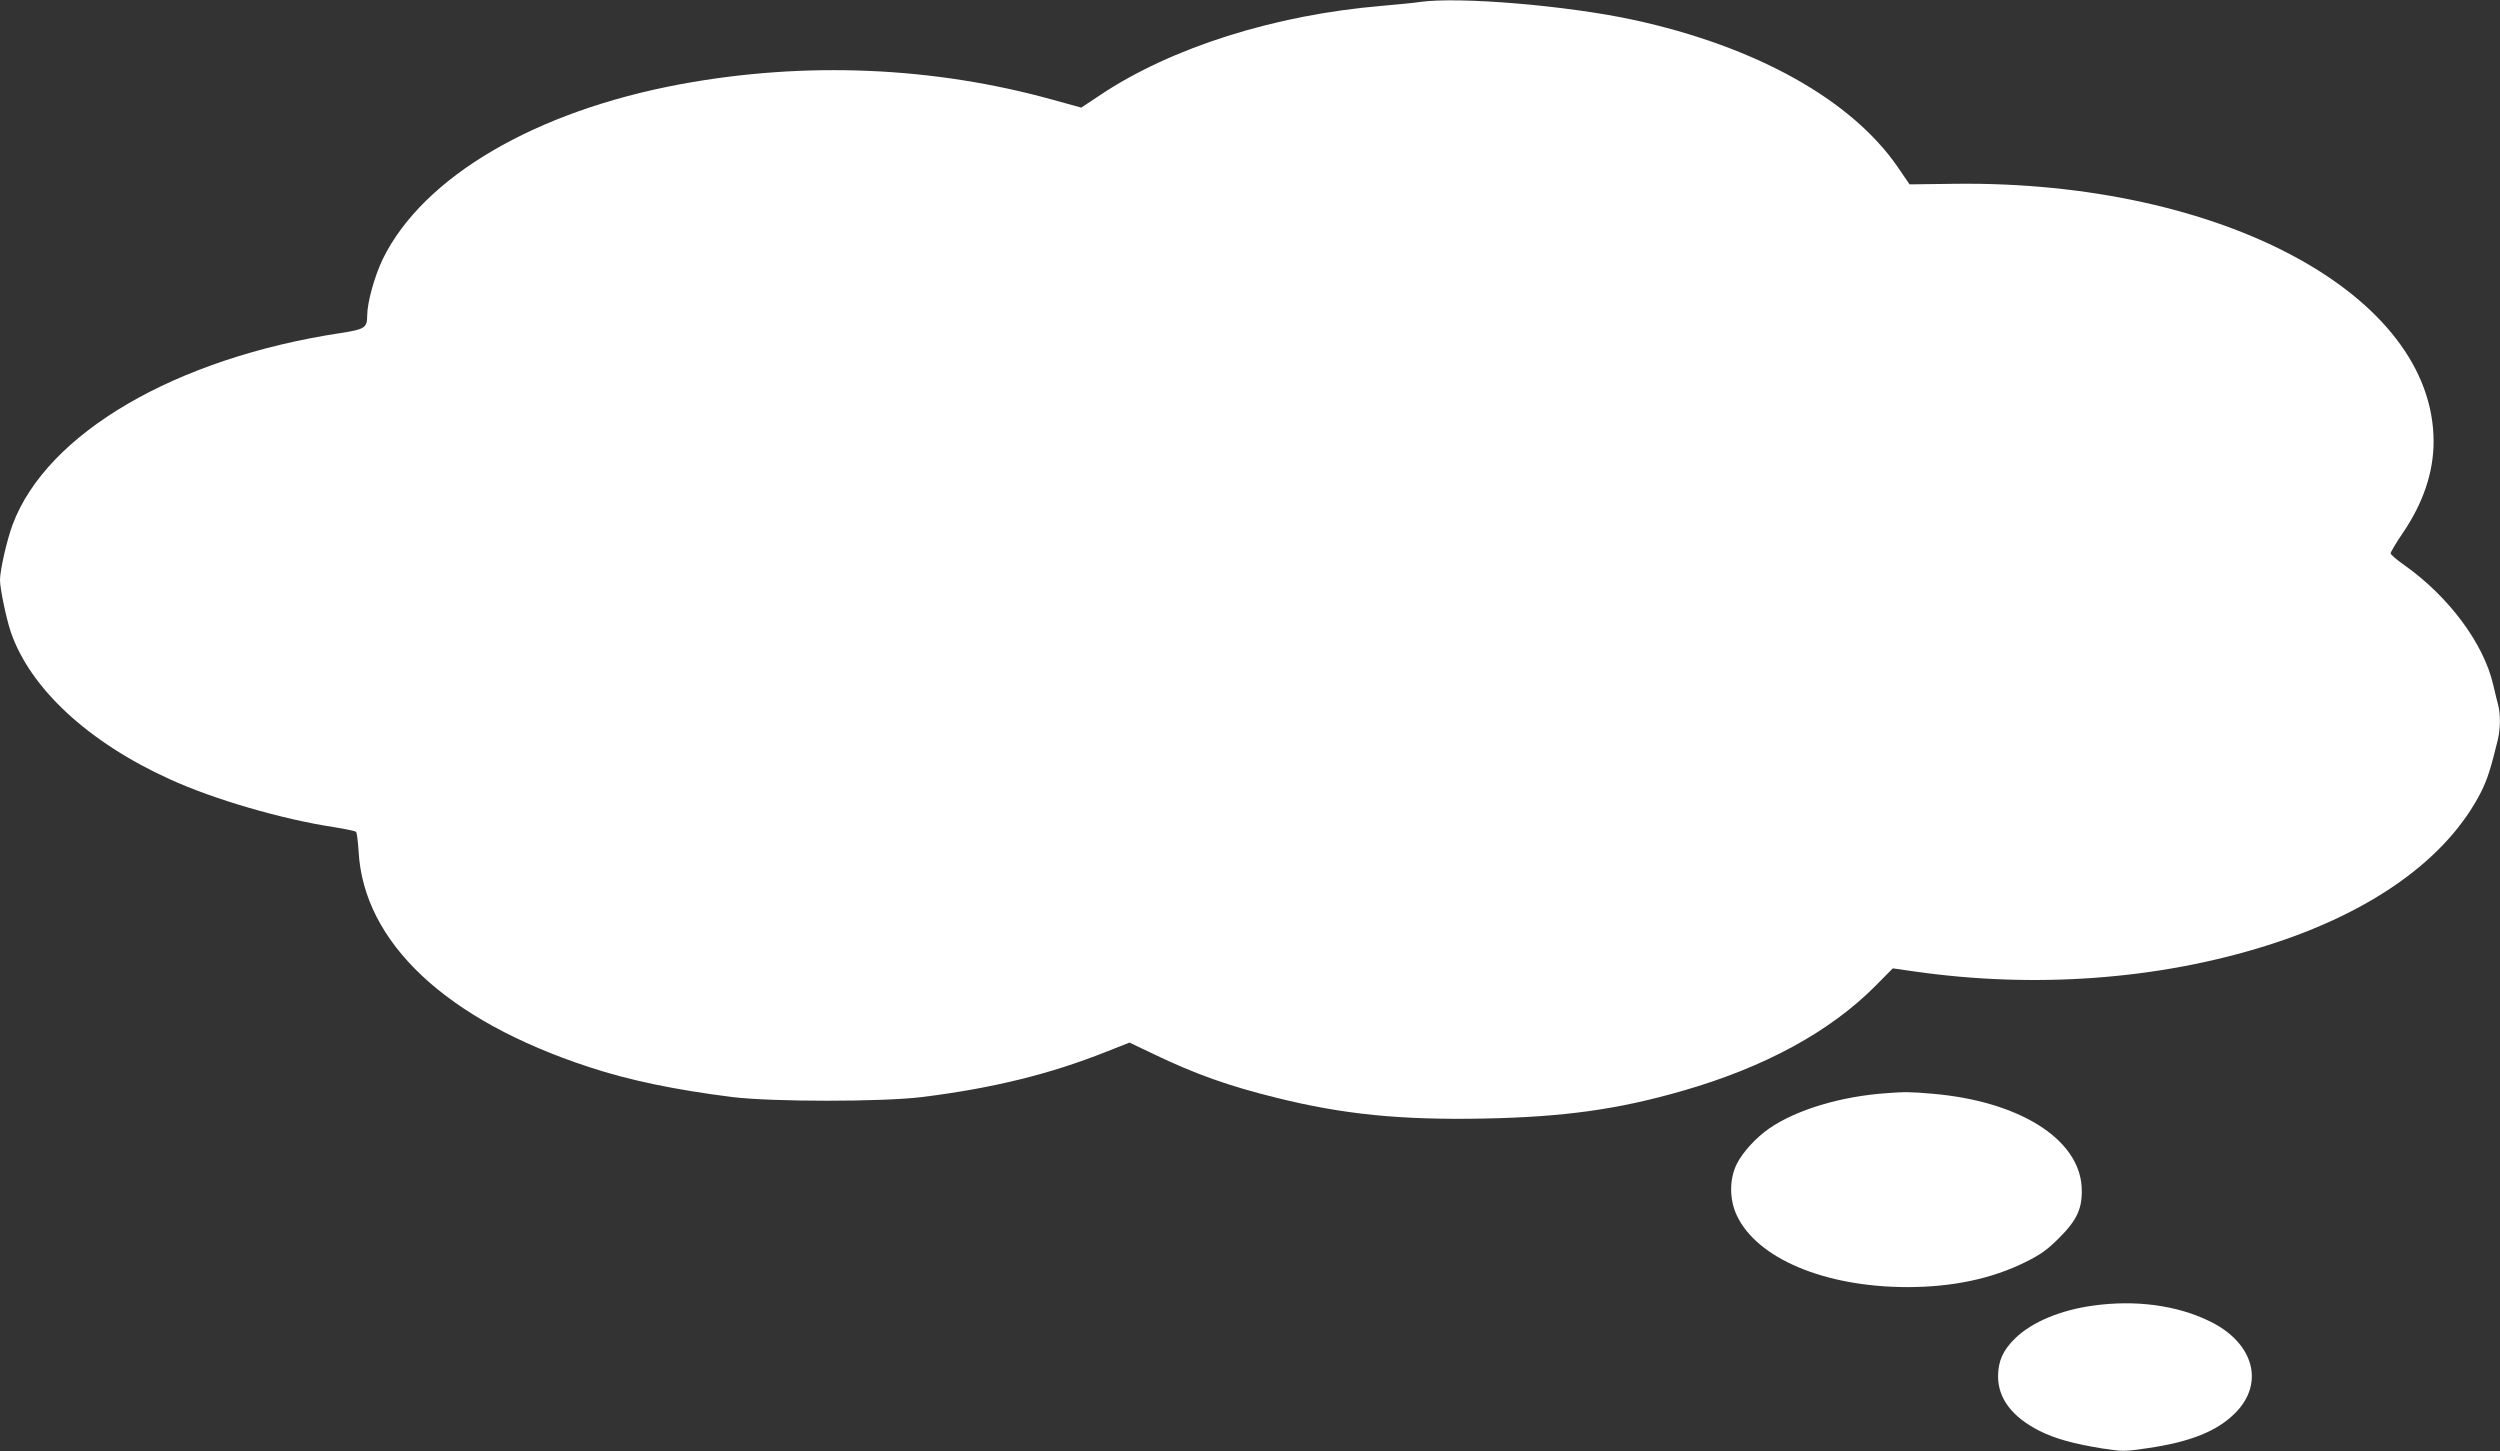
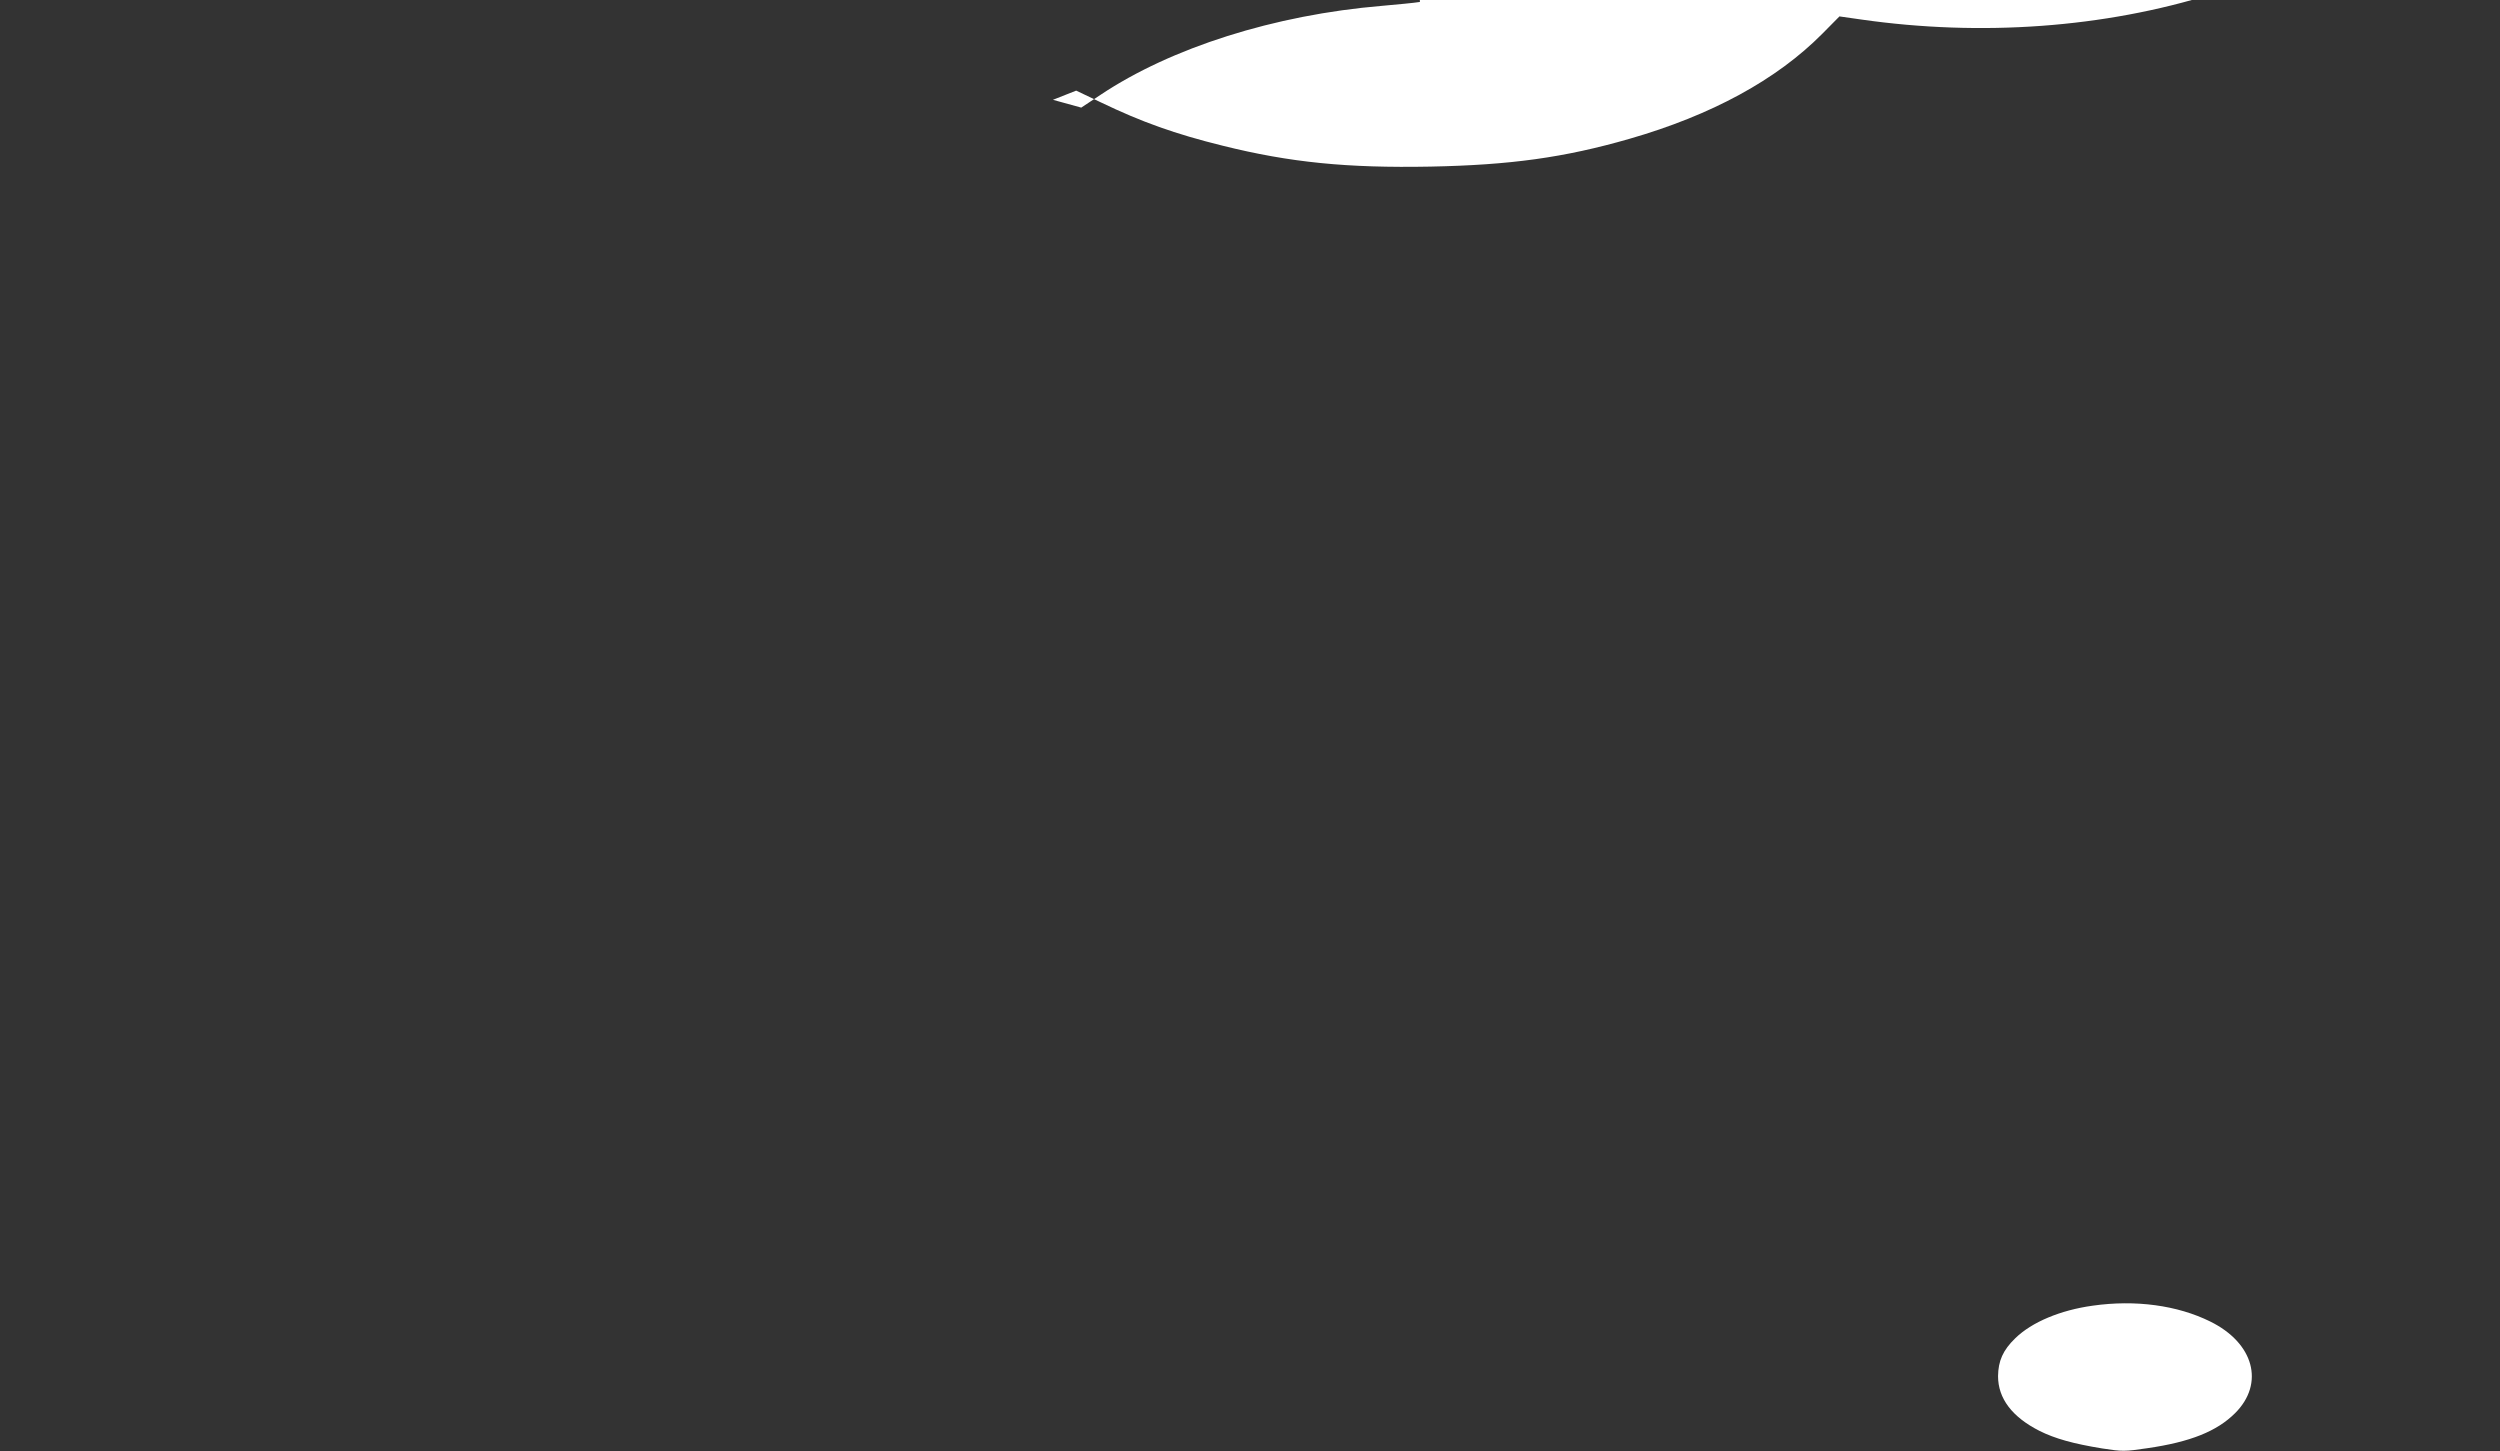
<svg xmlns="http://www.w3.org/2000/svg" version="1.0" width="1280pt" height="743pt" viewBox="0 0 1280 743" preserveAspectRatio="xMidYMid meet">
  <rect x="0" y="0" width="1280" height="743" fill="#333333" stroke="none" />
  <g transform="translate(0,743) scale(0.1,-0.1)" fill="#ffffff" stroke="none">
-     <path d="M7270 7420 c-30 -5 -118 -13 -195 -20 -549 -46 -1079 -214 -1441 -456 l-98 -65 -145 40 c-611 170 -1267 198 -1906 80 -745 -138 -1319 -475 -1525 -895 -42 -87 -80 -223 -80 -290 0 -62 -12 -70 -135 -89 -845 -128 -1504 -512 -1680 -980 -29 -77 -65 -234 -65 -285 0 -44 32 -196 55 -265 99 -289 396 -565 815 -755 223 -102 571 -204 840 -245 58 -9 108 -20 113 -24 4 -4 10 -49 13 -100 26 -468 450 -865 1179 -1104 205 -68 442 -117 735 -154 207 -25 763 -25 970 0 361 45 655 117 944 232 l119 47 126 -60 c210 -101 381 -162 624 -222 345 -86 637 -115 1064 -107 408 8 685 46 1018 142 421 121 755 303 988 538 l88 89 112 -16 c615 -88 1244 -42 1797 131 544 170 931 448 1104 790 32 65 49 118 85 266 13 58 14 127 2 176 -6 20 -17 68 -26 106 -49 211 -227 450 -454 611 -39 27 -70 54 -71 61 0 6 28 54 63 105 104 153 157 311 157 467 0 751 -1085 1336 -2449 1320 l-234 -3 -60 88 c-238 346 -727 619 -1357 755 -338 73 -891 119 -1090 91z" />
-     <path d="M9660 1833 c-235 -16 -463 -85 -602 -181 -68 -47 -136 -122 -166 -182 -38 -77 -38 -181 0 -262 103 -221 449 -367 872 -368 230 0 433 42 606 128 75 37 111 62 171 122 96 95 123 157 117 265 -16 246 -322 437 -763 475 -117 10 -142 10 -235 3z" />
+     <path d="M7270 7420 c-30 -5 -118 -13 -195 -20 -549 -46 -1079 -214 -1441 -456 l-98 -65 -145 40 l119 47 126 -60 c210 -101 381 -162 624 -222 345 -86 637 -115 1064 -107 408 8 685 46 1018 142 421 121 755 303 988 538 l88 89 112 -16 c615 -88 1244 -42 1797 131 544 170 931 448 1104 790 32 65 49 118 85 266 13 58 14 127 2 176 -6 20 -17 68 -26 106 -49 211 -227 450 -454 611 -39 27 -70 54 -71 61 0 6 28 54 63 105 104 153 157 311 157 467 0 751 -1085 1336 -2449 1320 l-234 -3 -60 88 c-238 346 -727 619 -1357 755 -338 73 -891 119 -1090 91z" />
    <path d="M10715 745 c-166 -23 -312 -84 -397 -167 -63 -61 -87 -116 -88 -194 0 -114 72 -209 212 -280 80 -40 174 -66 321 -90 104 -16 115 -16 230 1 222 32 358 87 451 180 152 152 96 359 -128 469 -168 83 -382 112 -601 81z" />
  </g>
</svg>